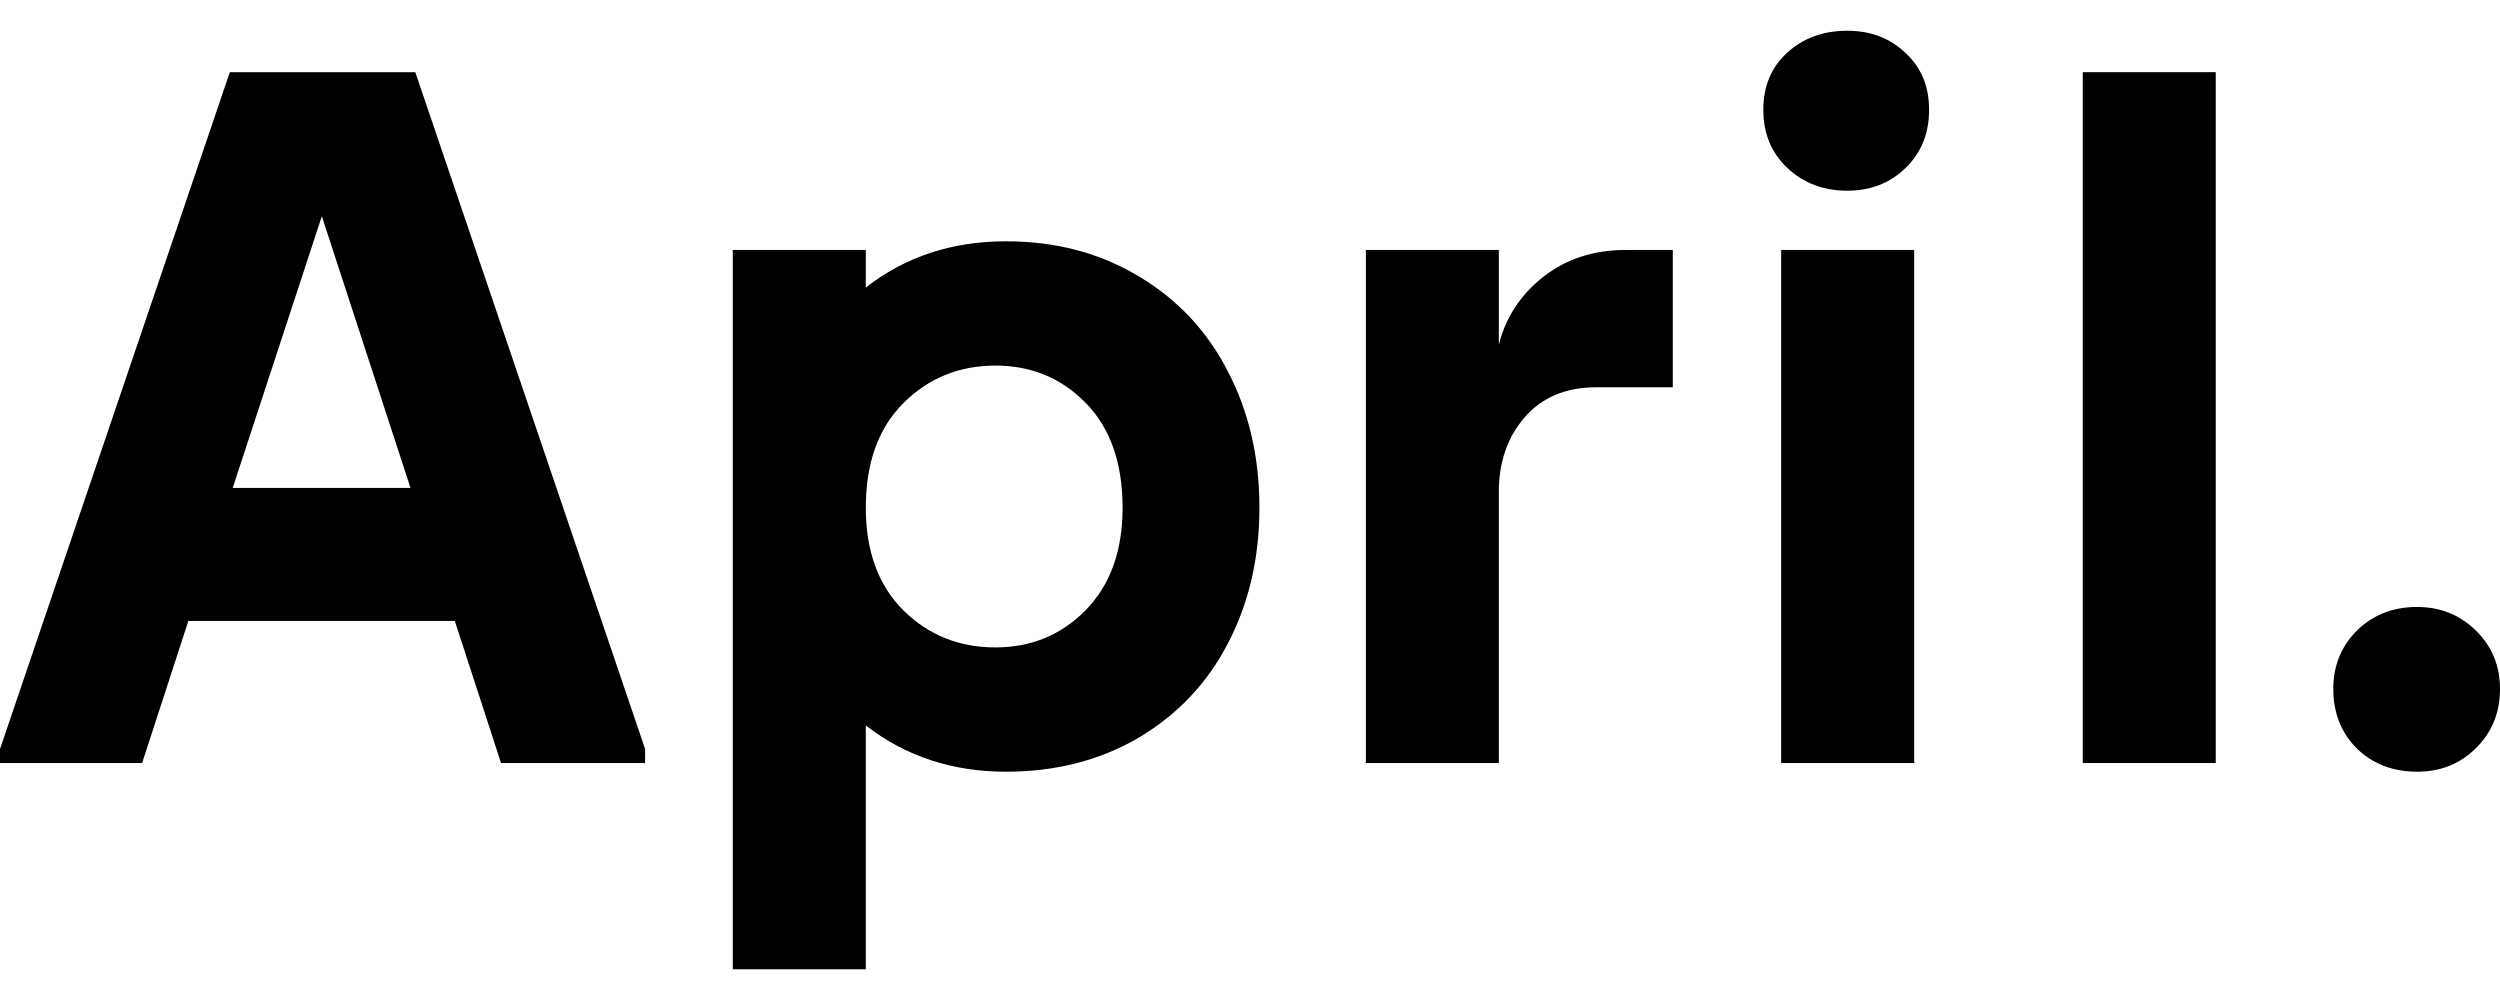
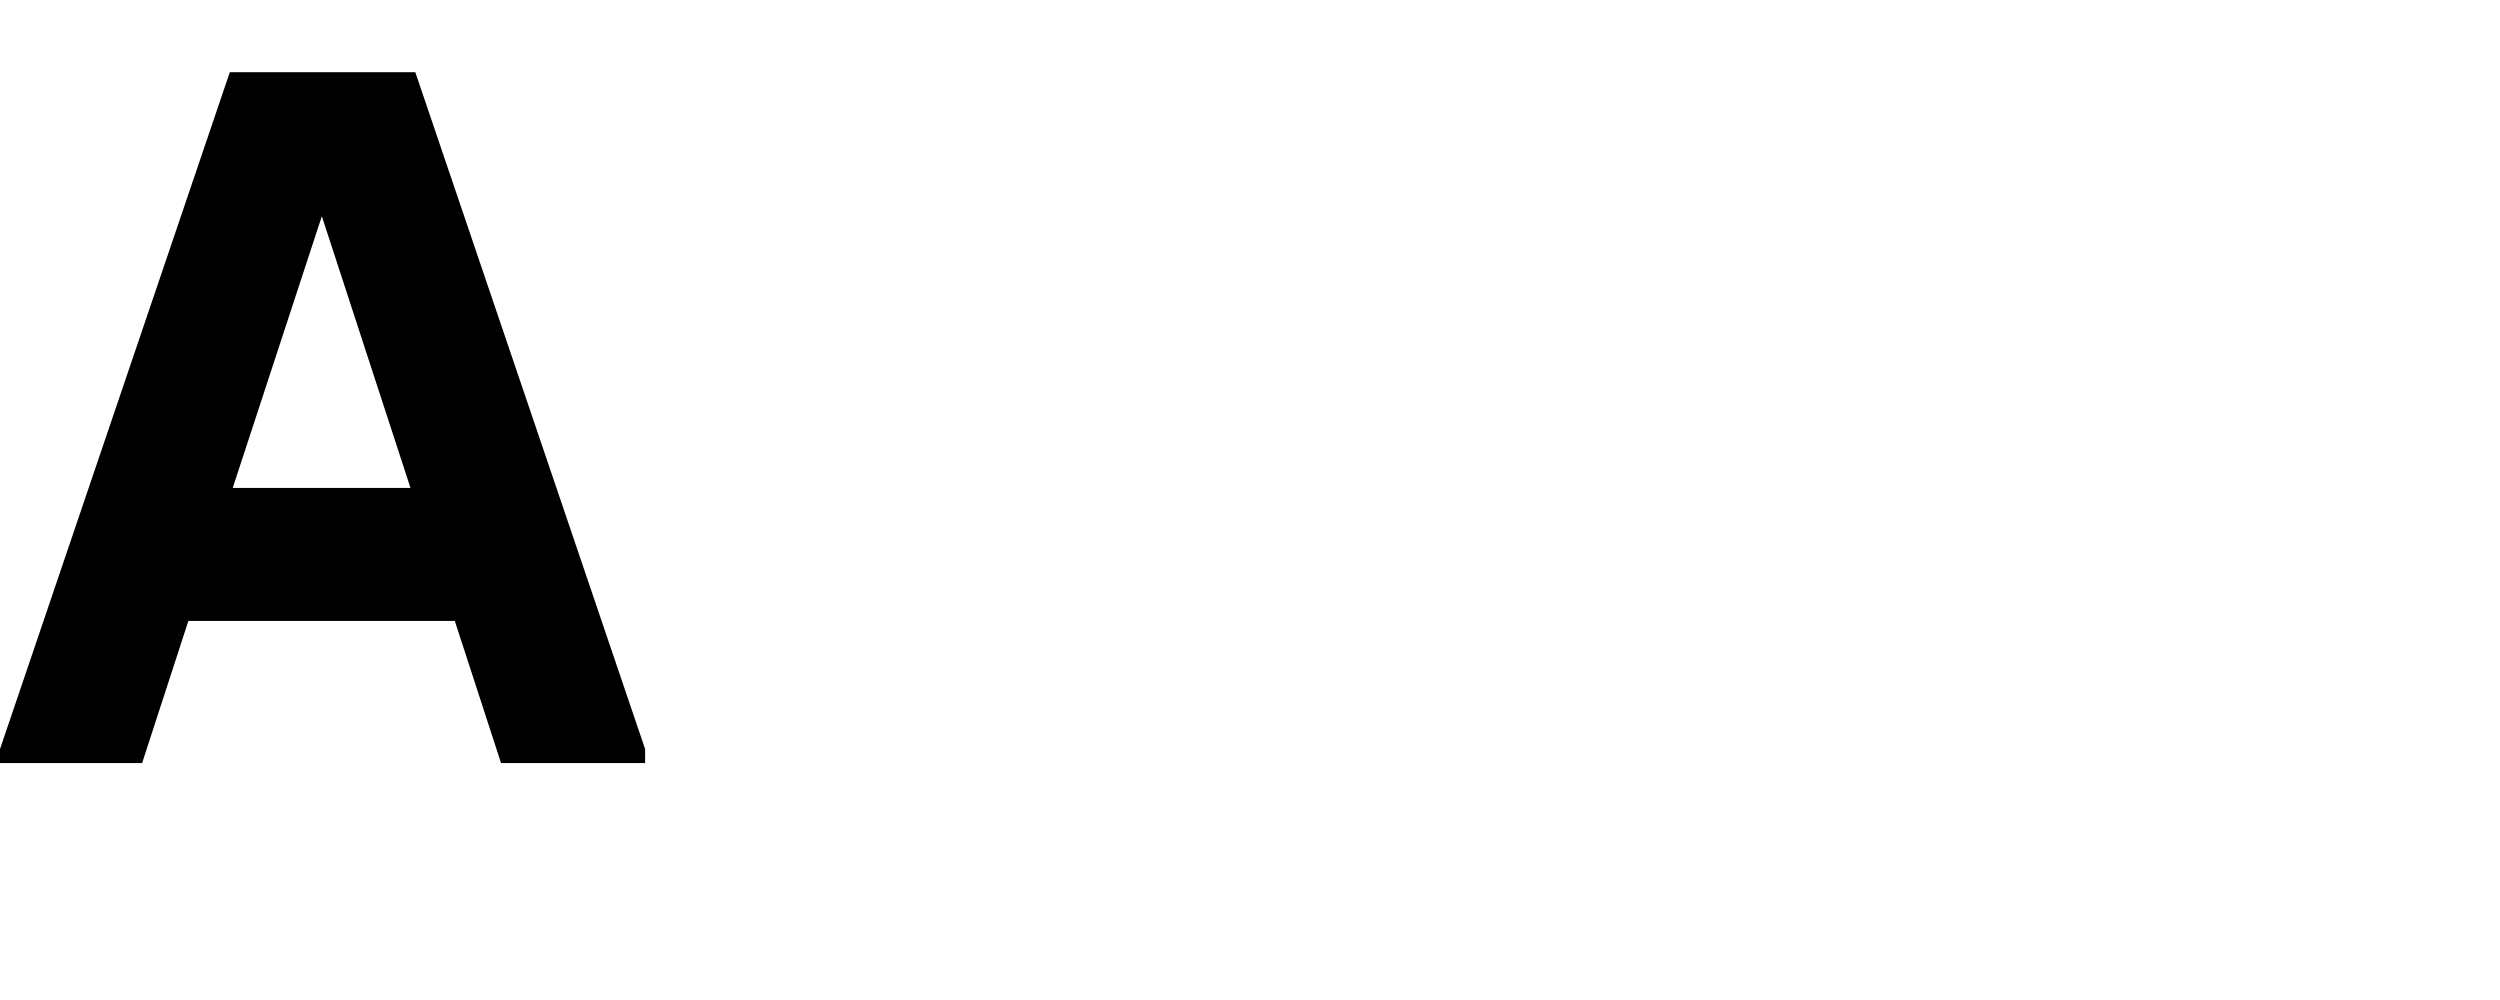
<svg xmlns="http://www.w3.org/2000/svg" width="60" height="24" viewBox="0 0 60 24" fill="none">
-   <path d="M55.999 16.533C55.999 15.978 56.188 15.511 56.566 15.134C56.951 14.756 57.433 14.567 58.011 14.567C58.566 14.567 59.036 14.756 59.422 15.134C59.807 15.511 60 15.978 60 16.533C60 17.103 59.807 17.577 59.422 17.955C59.044 18.333 58.574 18.521 58.011 18.521C57.433 18.521 56.951 18.337 56.566 17.966C56.188 17.589 55.999 17.111 55.999 16.533Z" fill="black" />
-   <path d="M49.986 18.313V1.732H53.178V18.313H49.986Z" fill="black" />
-   <path d="M42.32 2.634C42.32 2.071 42.509 1.617 42.887 1.27C43.272 0.915 43.754 0.738 44.332 0.738C44.895 0.738 45.361 0.915 45.731 1.27C46.109 1.617 46.298 2.071 46.298 2.634C46.298 3.204 46.109 3.671 45.731 4.033C45.361 4.395 44.895 4.577 44.332 4.577C43.762 4.577 43.284 4.395 42.898 4.033C42.513 3.671 42.32 3.204 42.32 2.634ZM42.748 18.313V5.999H45.94V18.313H42.748Z" fill="black" />
-   <path d="M32.781 18.313V5.999H35.972V8.277C36.134 7.622 36.489 7.078 37.036 6.646C37.583 6.215 38.246 5.999 39.025 5.999H40.147V9.294H38.319C37.58 9.294 37.001 9.537 36.585 10.023C36.176 10.501 35.972 11.094 35.972 11.803V18.313H32.781Z" fill="black" />
-   <path d="M17.587 23.262V5.999H20.779V6.901C21.727 6.161 22.848 5.791 24.143 5.791C25.338 5.791 26.402 6.072 27.335 6.635C28.267 7.19 28.98 7.953 29.474 8.924C29.975 9.888 30.226 10.975 30.226 12.185C30.226 13.388 29.975 14.471 29.474 15.434C28.98 16.39 28.267 17.145 27.335 17.701C26.402 18.248 25.338 18.521 24.143 18.521C22.856 18.521 21.734 18.151 20.779 17.411V23.262H17.587ZM20.779 12.185C20.779 13.226 21.079 14.047 21.68 14.648C22.282 15.242 23.018 15.538 23.889 15.538C24.745 15.538 25.465 15.242 26.051 14.648C26.645 14.047 26.942 13.226 26.942 12.185C26.942 11.114 26.649 10.277 26.063 9.676C25.477 9.075 24.752 8.774 23.889 8.774C23.018 8.774 22.282 9.075 21.68 9.676C21.079 10.277 20.779 11.114 20.779 12.185Z" fill="black" />
  <path d="M0 18.313V17.978L5.516 1.732H9.967L15.483 17.978V18.313H12.025L10.915 14.902H4.521L3.411 18.313H0ZM5.585 11.711H9.852L7.724 5.189L5.585 11.711Z" fill="black" />
</svg>